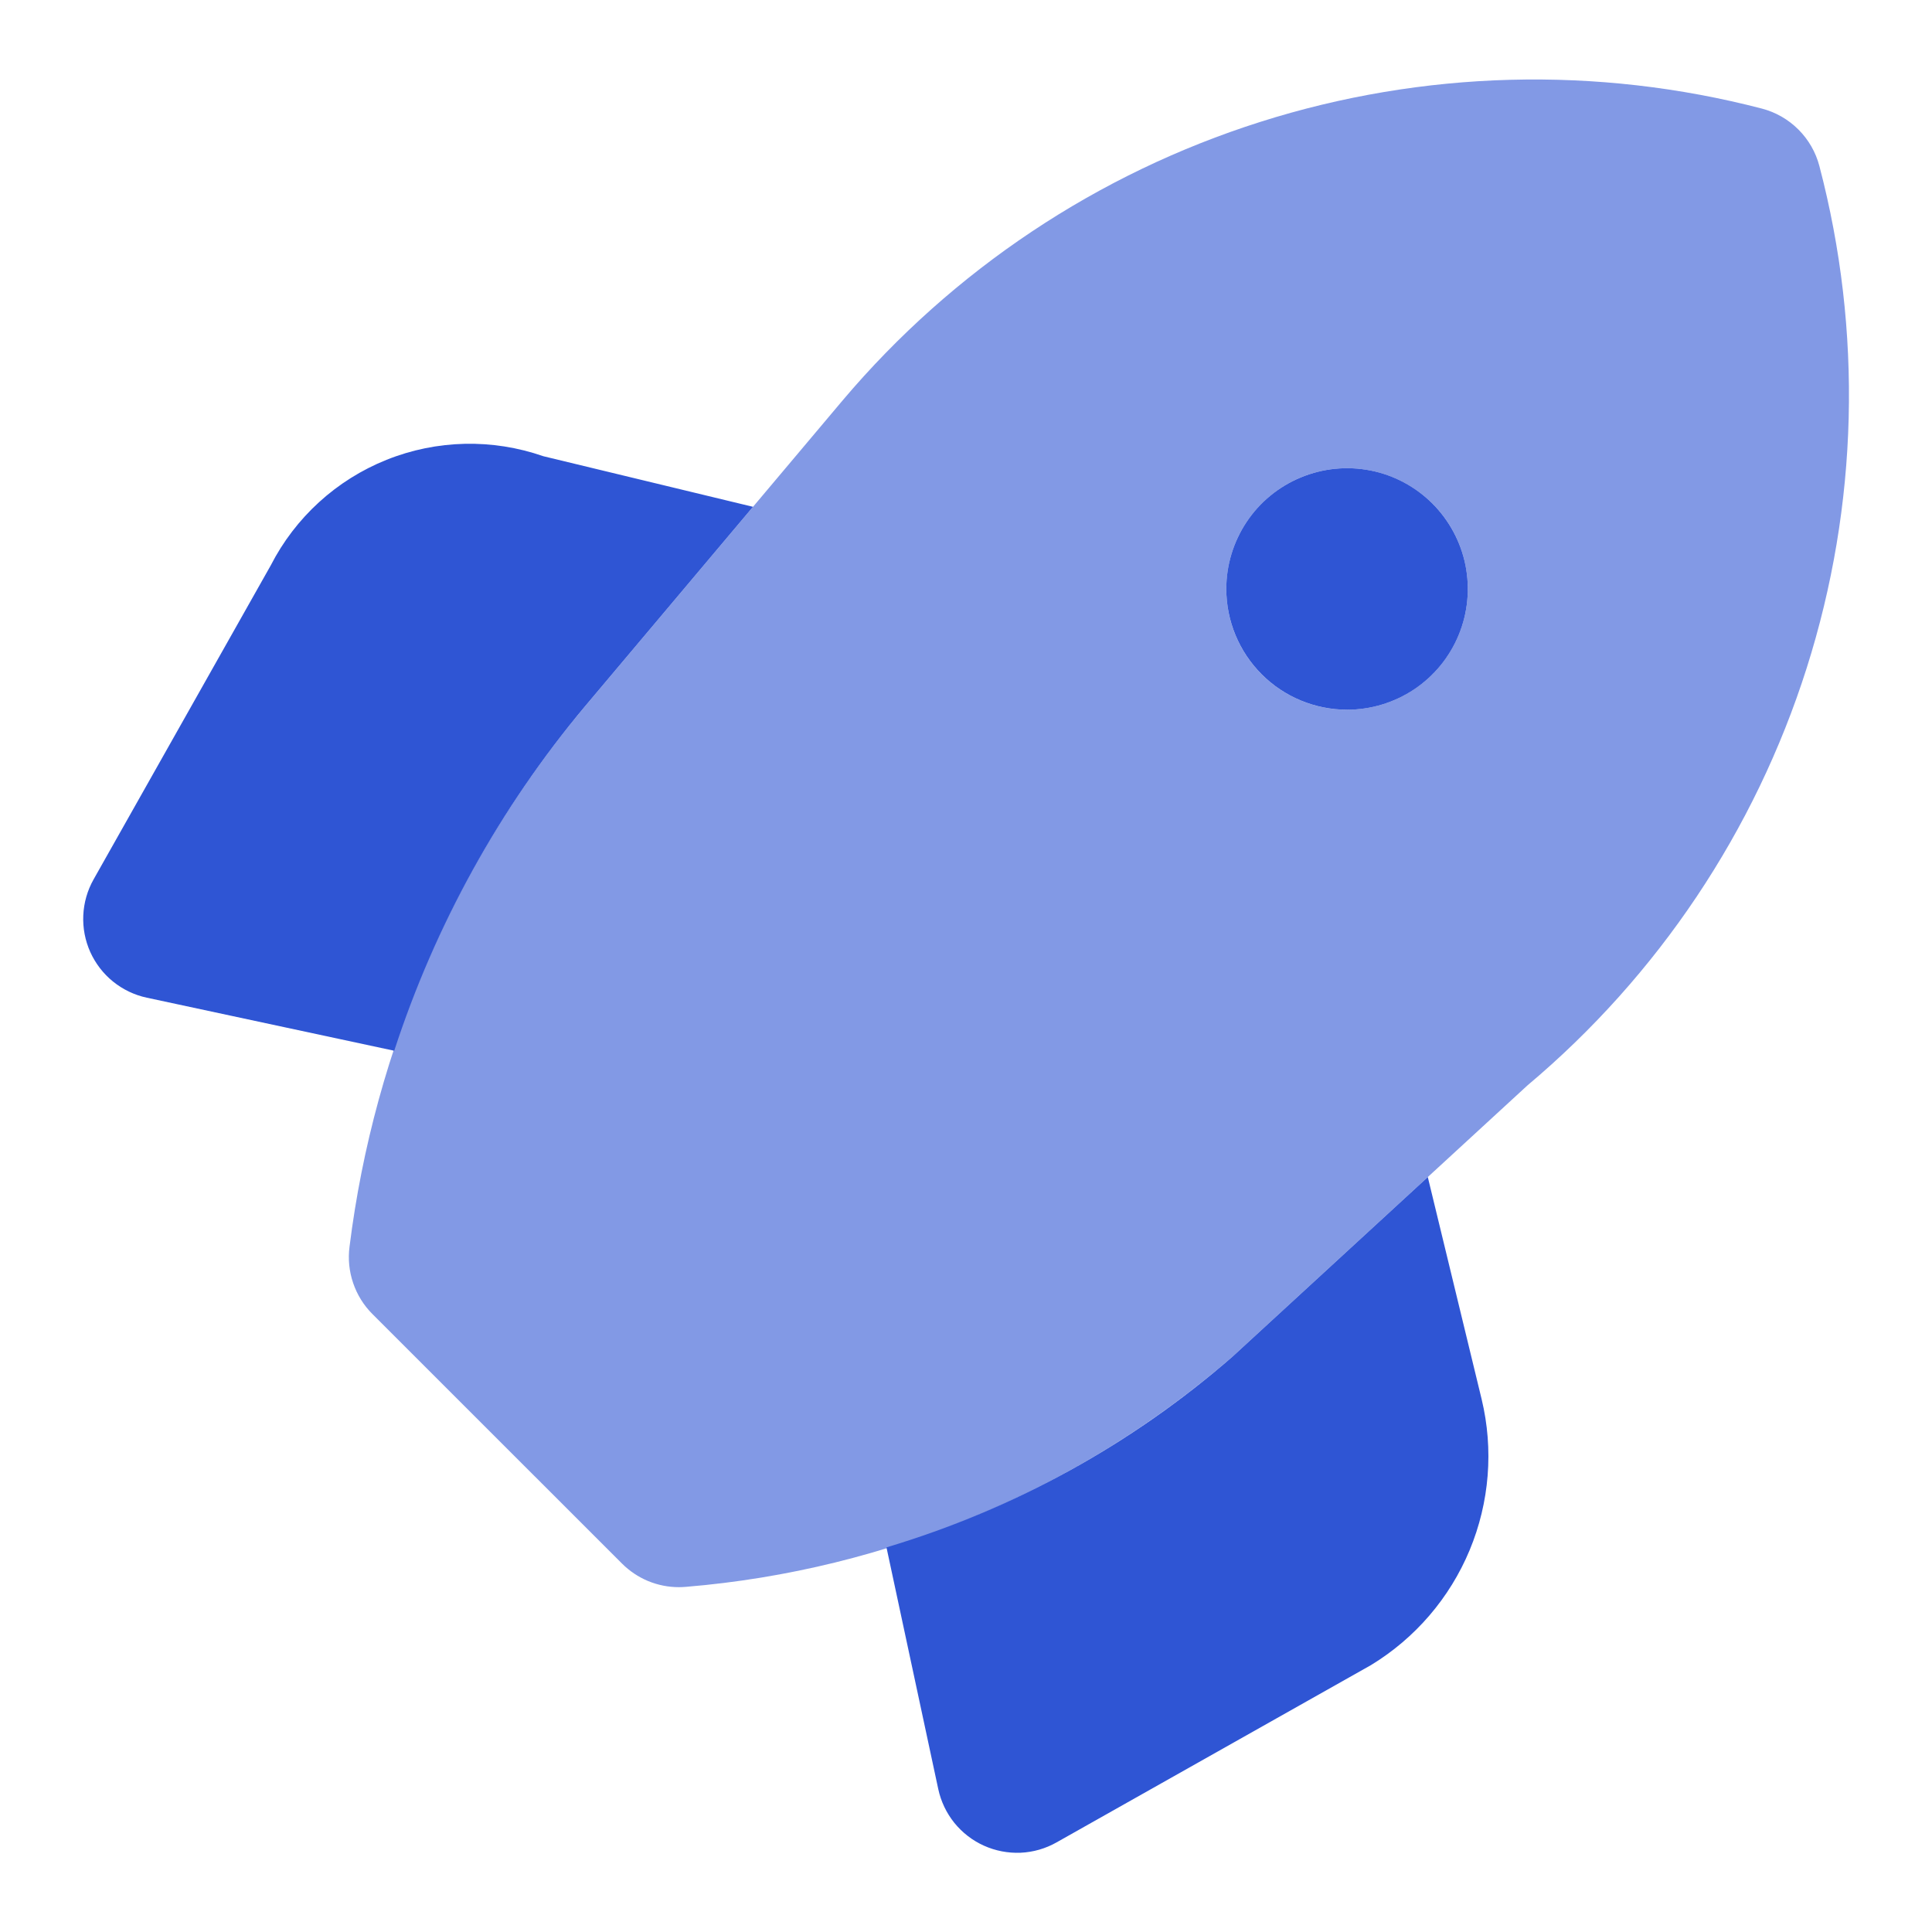
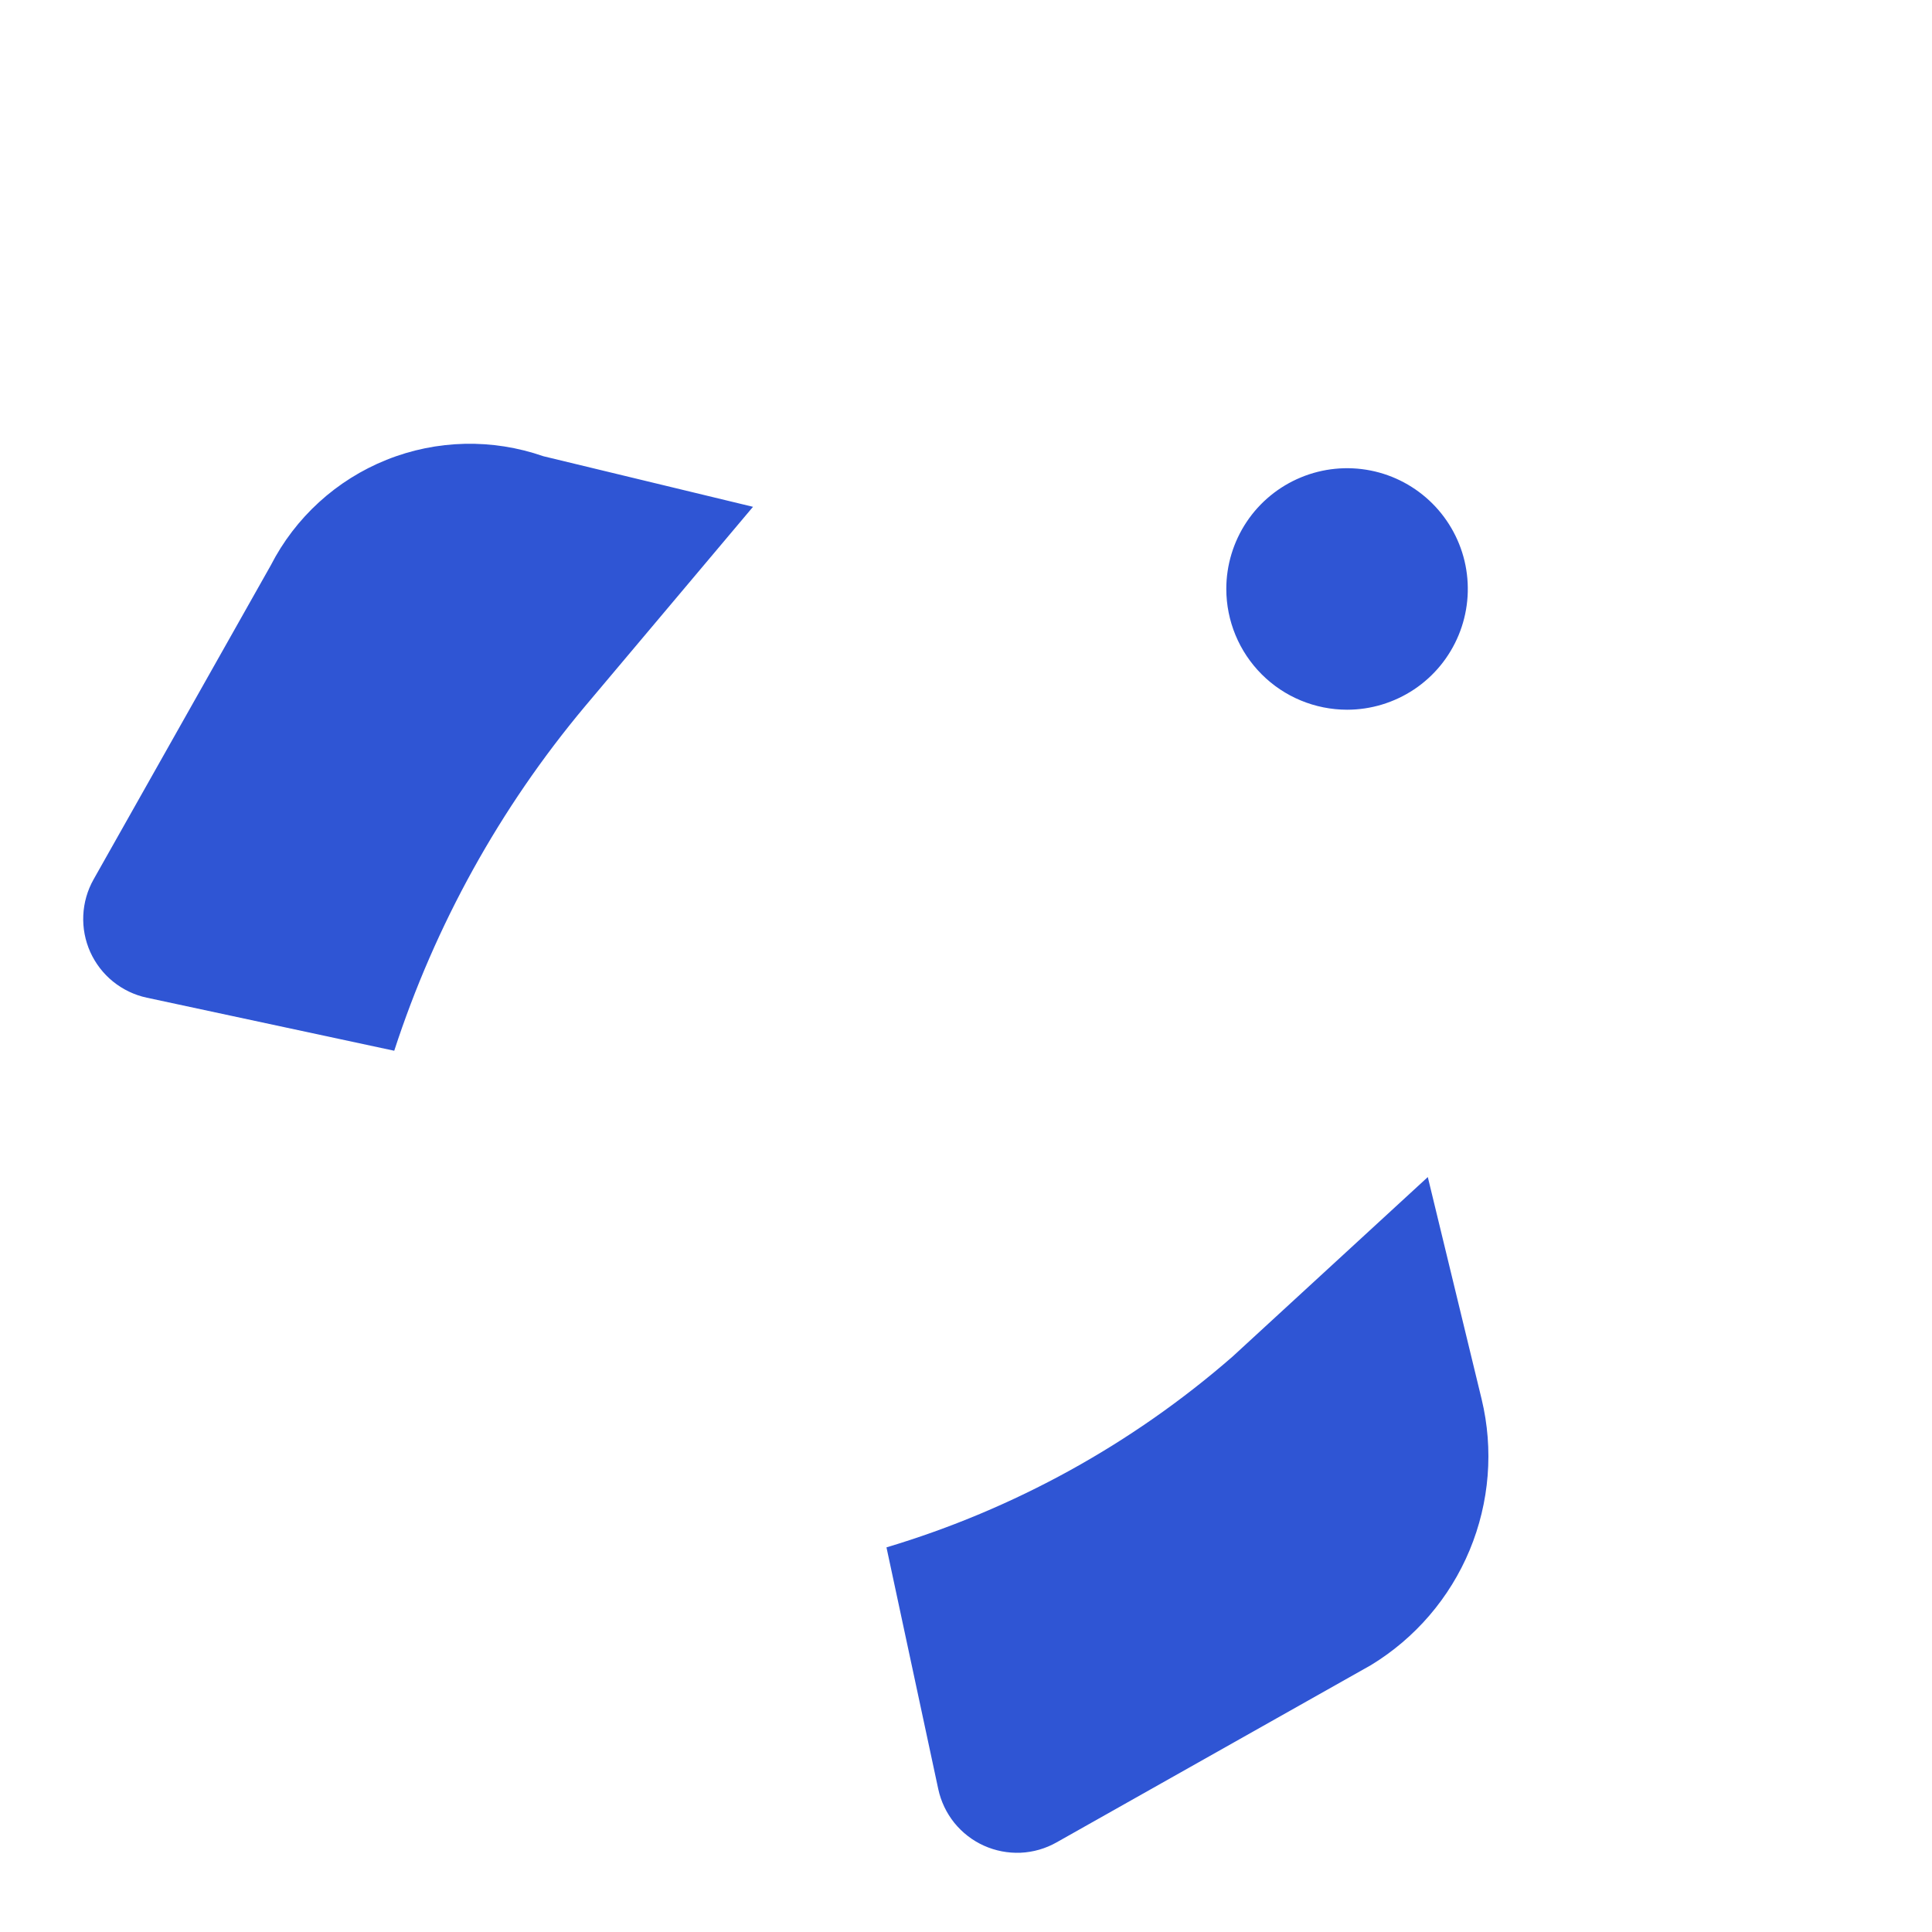
<svg xmlns="http://www.w3.org/2000/svg" width="37" height="37" viewBox="0 0 37 37" fill="none">
  <path d="M27.344 22.542L23.604 25.981C21.681 27.657 19.421 28.903 16.977 29.634L17.969 34.264C18.02 34.501 18.126 34.722 18.277 34.91C18.43 35.098 18.623 35.248 18.844 35.347C19.064 35.446 19.305 35.492 19.547 35.482C19.788 35.471 20.024 35.403 20.234 35.284L26.255 31.889C27.102 31.374 27.764 30.603 28.145 29.688C28.526 28.772 28.607 27.759 28.375 26.796L27.344 22.542ZM11.201 13.53L14.421 9.706L10.405 8.737C9.429 8.397 8.363 8.421 7.403 8.806C6.443 9.191 5.655 9.91 5.184 10.83L1.792 16.842C1.673 17.053 1.606 17.289 1.595 17.53C1.584 17.772 1.63 18.012 1.729 18.233C1.829 18.453 1.978 18.648 2.166 18.799C2.355 18.951 2.576 19.057 2.812 19.107L7.55 20.123C8.335 17.712 9.574 15.474 11.201 13.53ZM25.798 13.592C26.255 13.592 26.702 13.456 27.083 13.202C27.463 12.948 27.759 12.587 27.934 12.164C28.109 11.742 28.155 11.277 28.066 10.828C27.977 10.38 27.756 9.967 27.433 9.644C27.11 9.321 26.698 9.1 26.249 9.011C25.8 8.922 25.335 8.968 24.913 9.143C24.49 9.318 24.129 9.614 23.875 9.994C23.621 10.375 23.485 10.822 23.485 11.279C23.486 11.893 23.729 12.48 24.163 12.914C24.596 13.348 25.185 13.591 25.798 13.592Z" fill="#2F55D4" />
-   <path d="M34.843 3.179C34.774 2.915 34.635 2.674 34.442 2.481C34.249 2.288 34.008 2.149 33.744 2.08C30.582 1.258 27.251 1.346 24.137 2.334C21.022 3.322 18.25 5.17 16.14 7.665L11.201 13.53C8.734 16.472 7.169 20.065 6.694 23.875C6.663 24.11 6.687 24.348 6.763 24.571C6.839 24.795 6.965 24.998 7.132 25.165L11.912 29.944C12.055 30.087 12.225 30.201 12.412 30.279C12.599 30.356 12.799 30.396 13.002 30.396C13.046 30.396 13.091 30.394 13.136 30.39C17.005 30.07 20.672 28.526 23.604 25.981L29.251 20.788C31.755 18.684 33.61 15.912 34.6 12.794C35.59 9.677 35.674 6.342 34.843 3.179ZM25.798 13.592C25.34 13.592 24.893 13.456 24.513 13.202C24.133 12.948 23.836 12.587 23.661 12.164C23.486 11.742 23.441 11.277 23.53 10.828C23.619 10.379 23.839 9.967 24.163 9.644C24.486 9.321 24.898 9.1 25.347 9.011C25.795 8.922 26.26 8.968 26.683 9.143C27.105 9.318 27.466 9.614 27.721 9.994C27.975 10.375 28.11 10.822 28.11 11.279C28.11 11.892 27.866 12.48 27.433 12.914C26.999 13.348 26.411 13.591 25.798 13.592Z" fill="#2F55D4" fill-opacity="0.6" />
</svg>